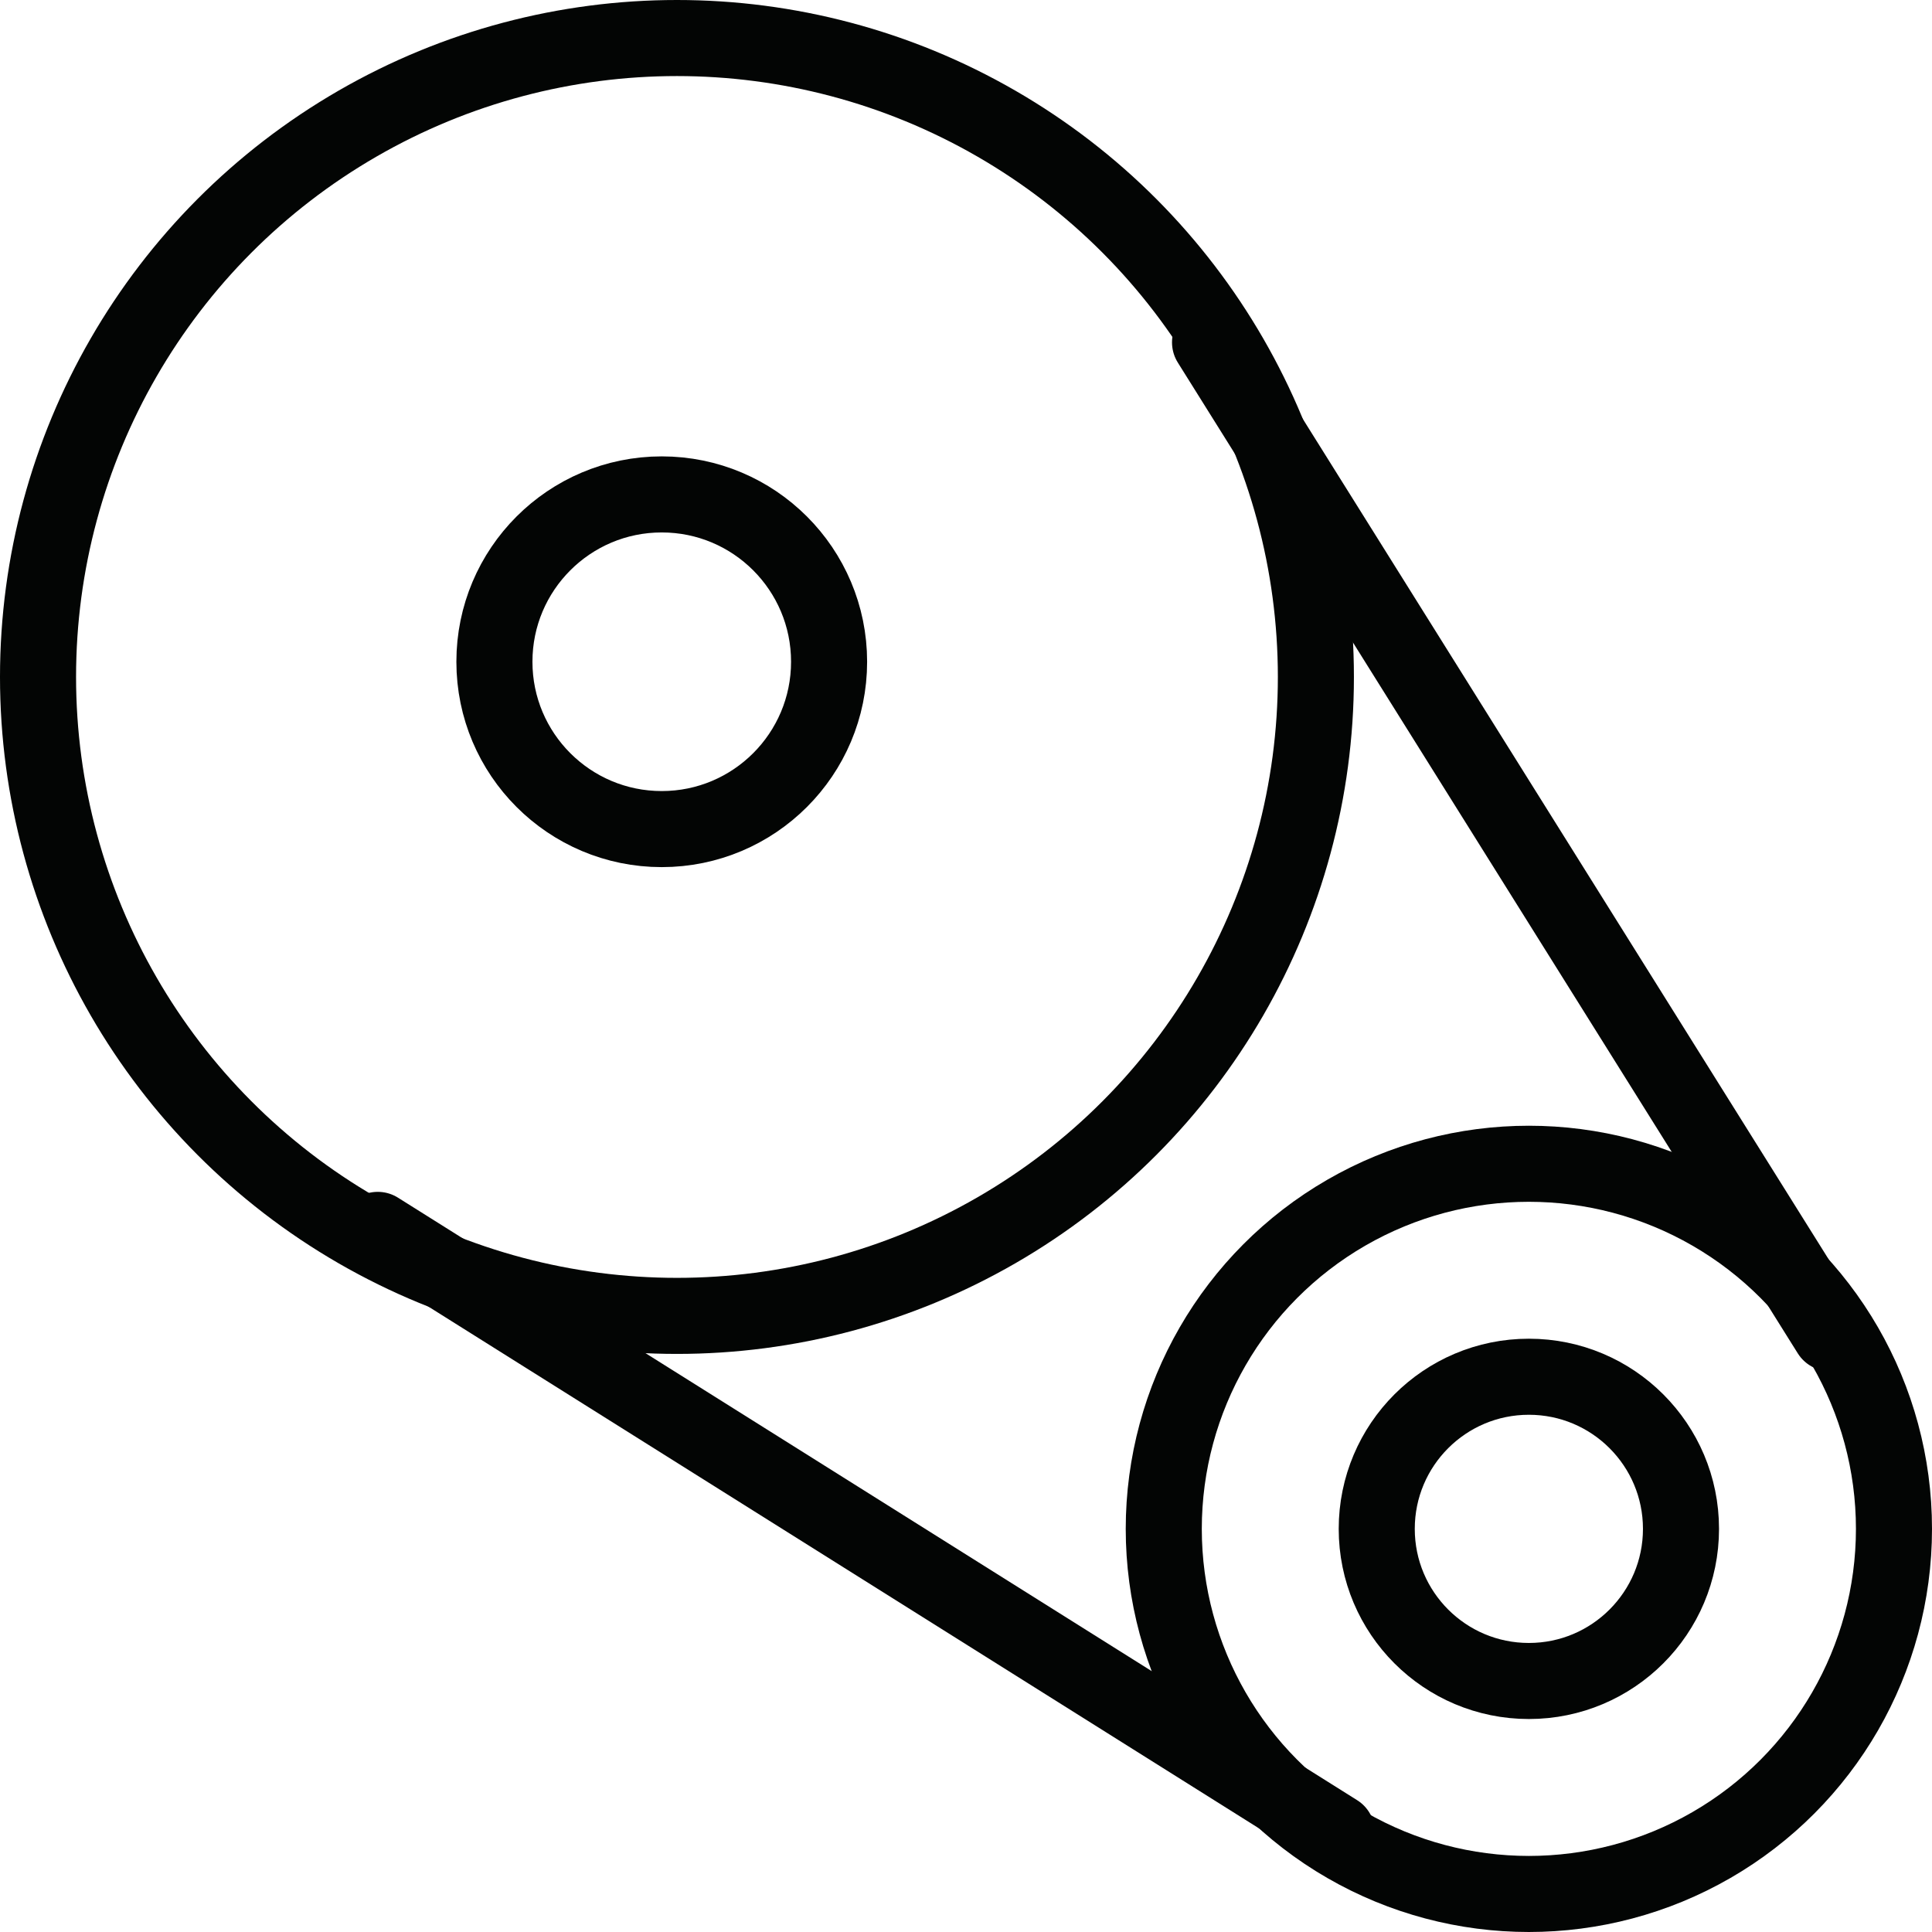
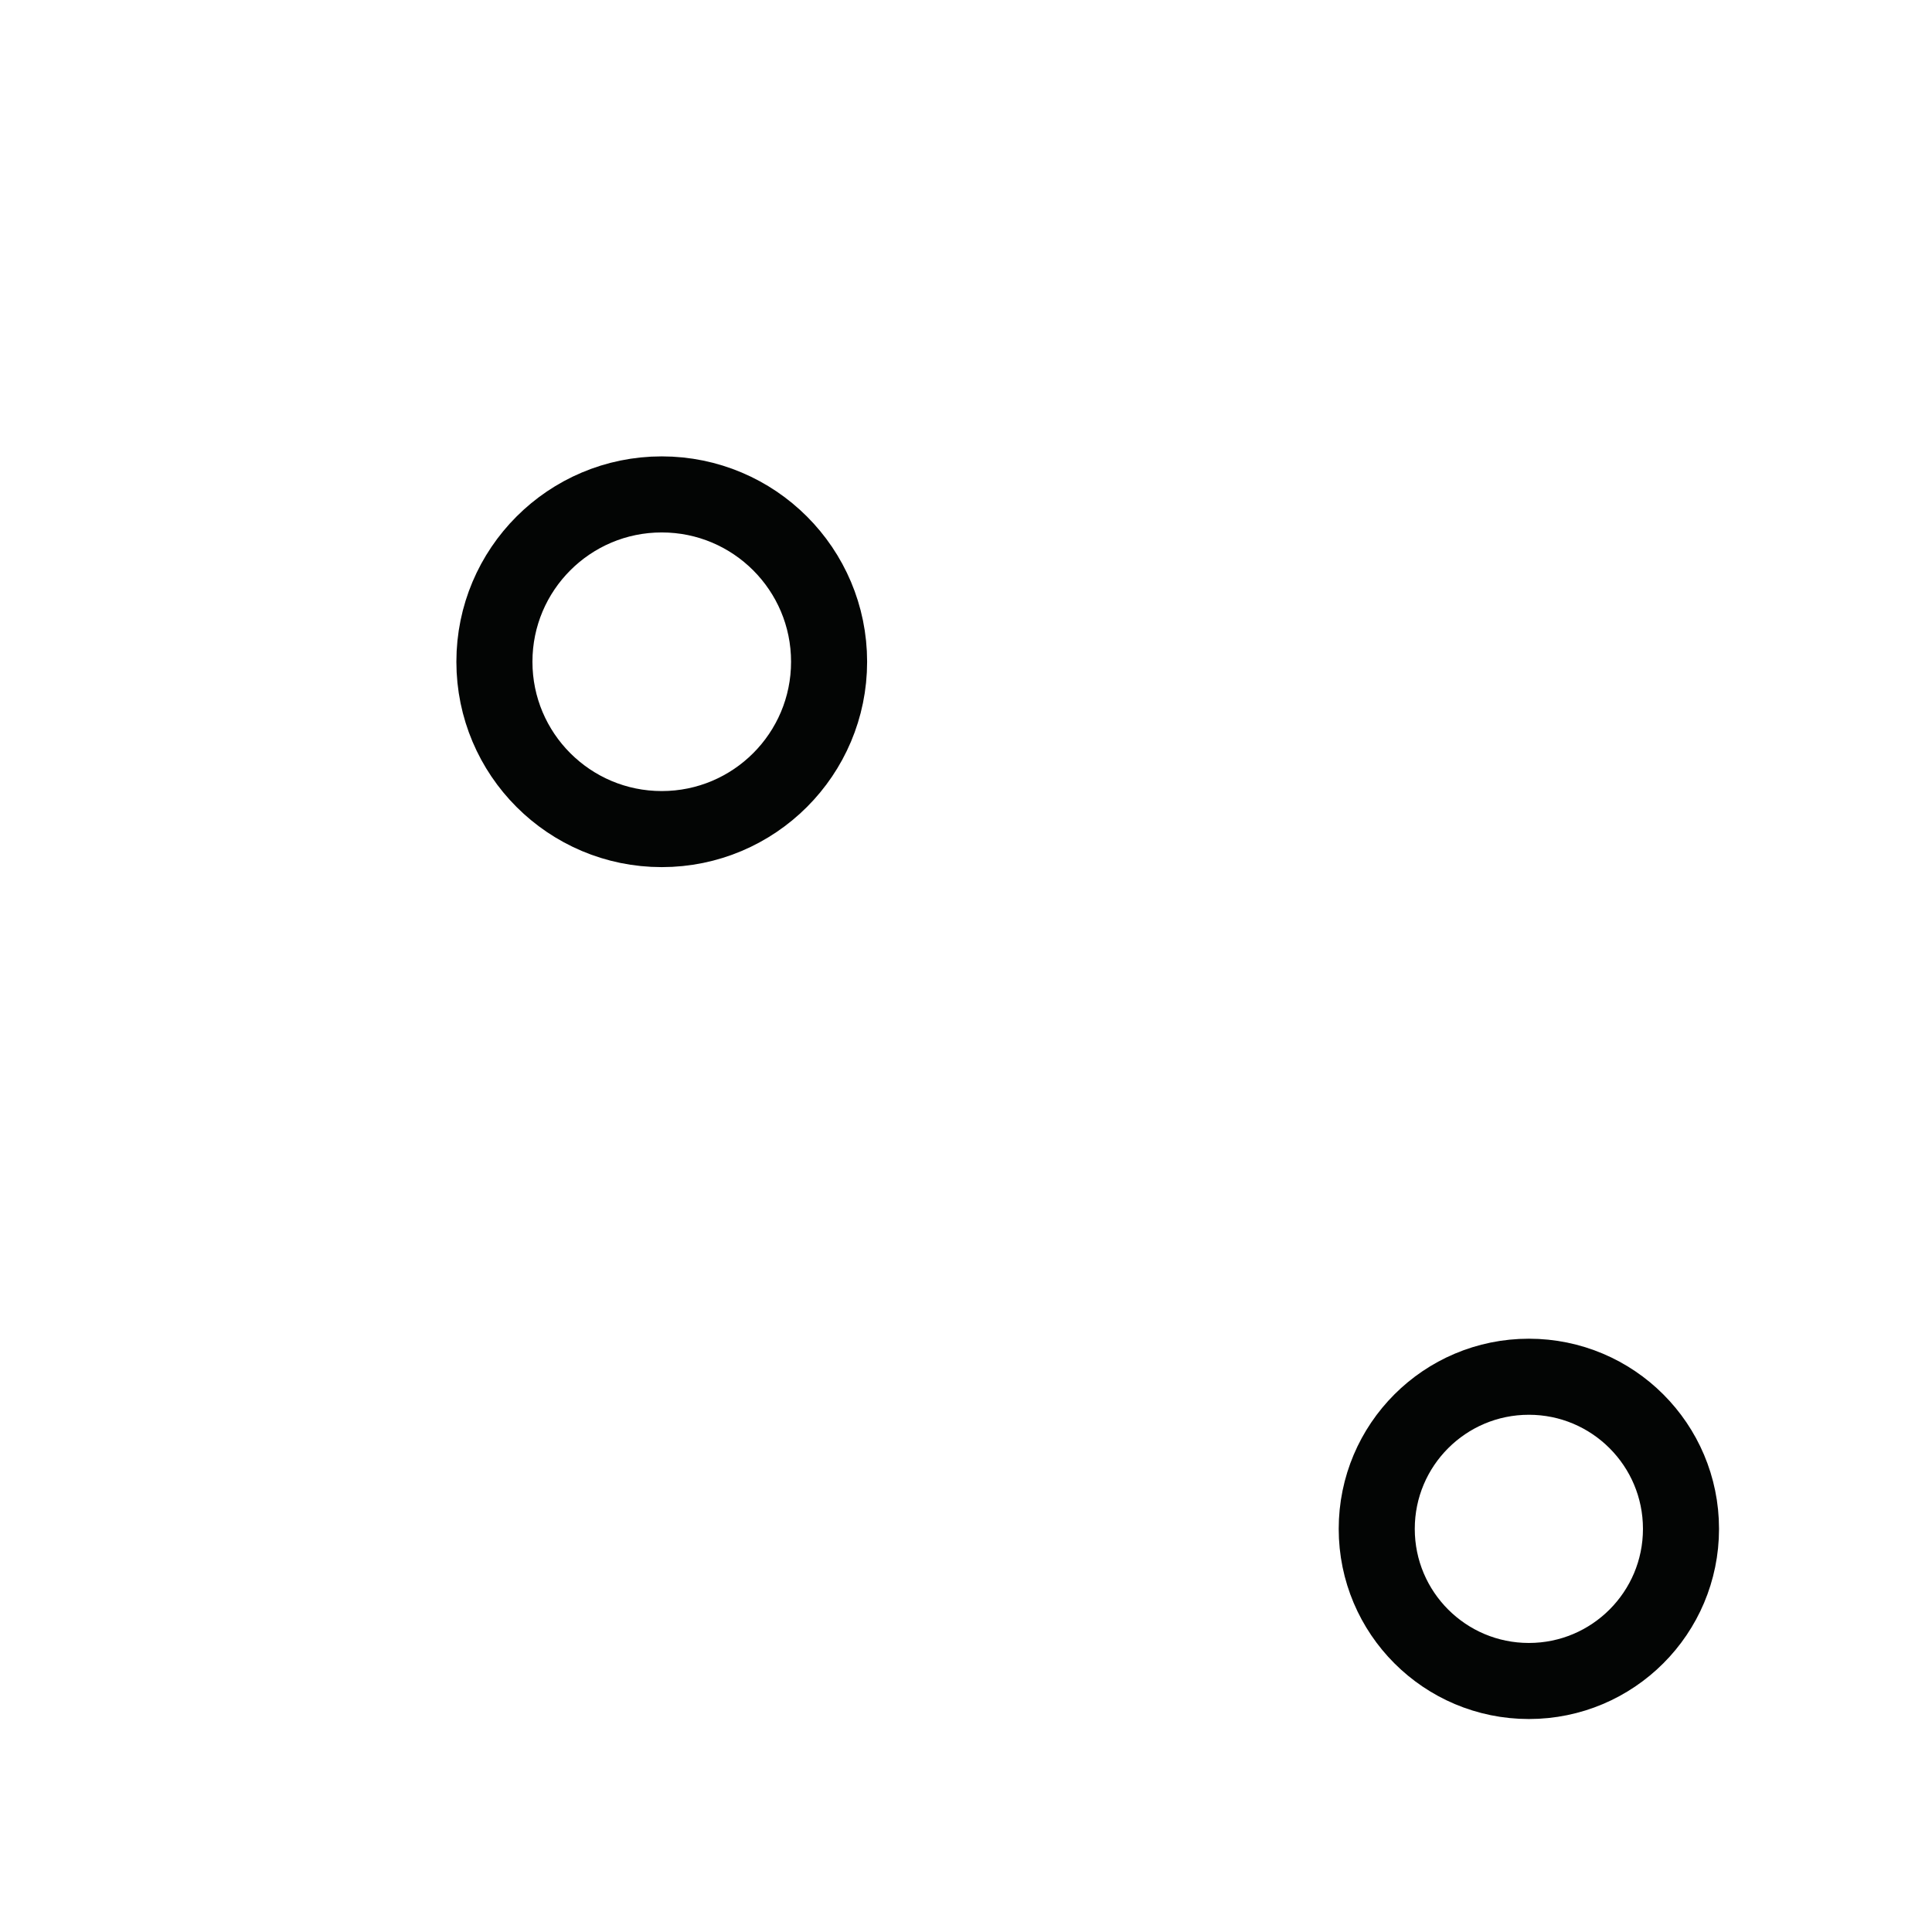
<svg xmlns="http://www.w3.org/2000/svg" width="63.5" height="63.5" viewBox="0 0 63.5 63.5">
  <defs>
    <style>.a{fill:none;stroke:#030504;stroke-linecap:round;stroke-width:2.5px;stroke-linejoin:round}</style>
  </defs>
  <g transform="translate(-288.75 -288.75)">
-     <circle class="a" cx="21" cy="21" r="21" transform="translate(290 290)" />
    <circle class="a" cx="5.5" cy="5.5" r="5.5" transform="translate(305 305)" />
-     <circle class="a" cx="12" cy="12" r="12" transform="translate(327 327)" />
    <circle class="a" cx="5" cy="5" r="5" transform="translate(334 334)" />
-     <path d="m301.166 329.173 31.525 19.803m16.207-16.408-20.377-32.565" style="fill:none;stroke:#030504;stroke-linecap:round;stroke-width:2.5px" />
  </g>
</svg>